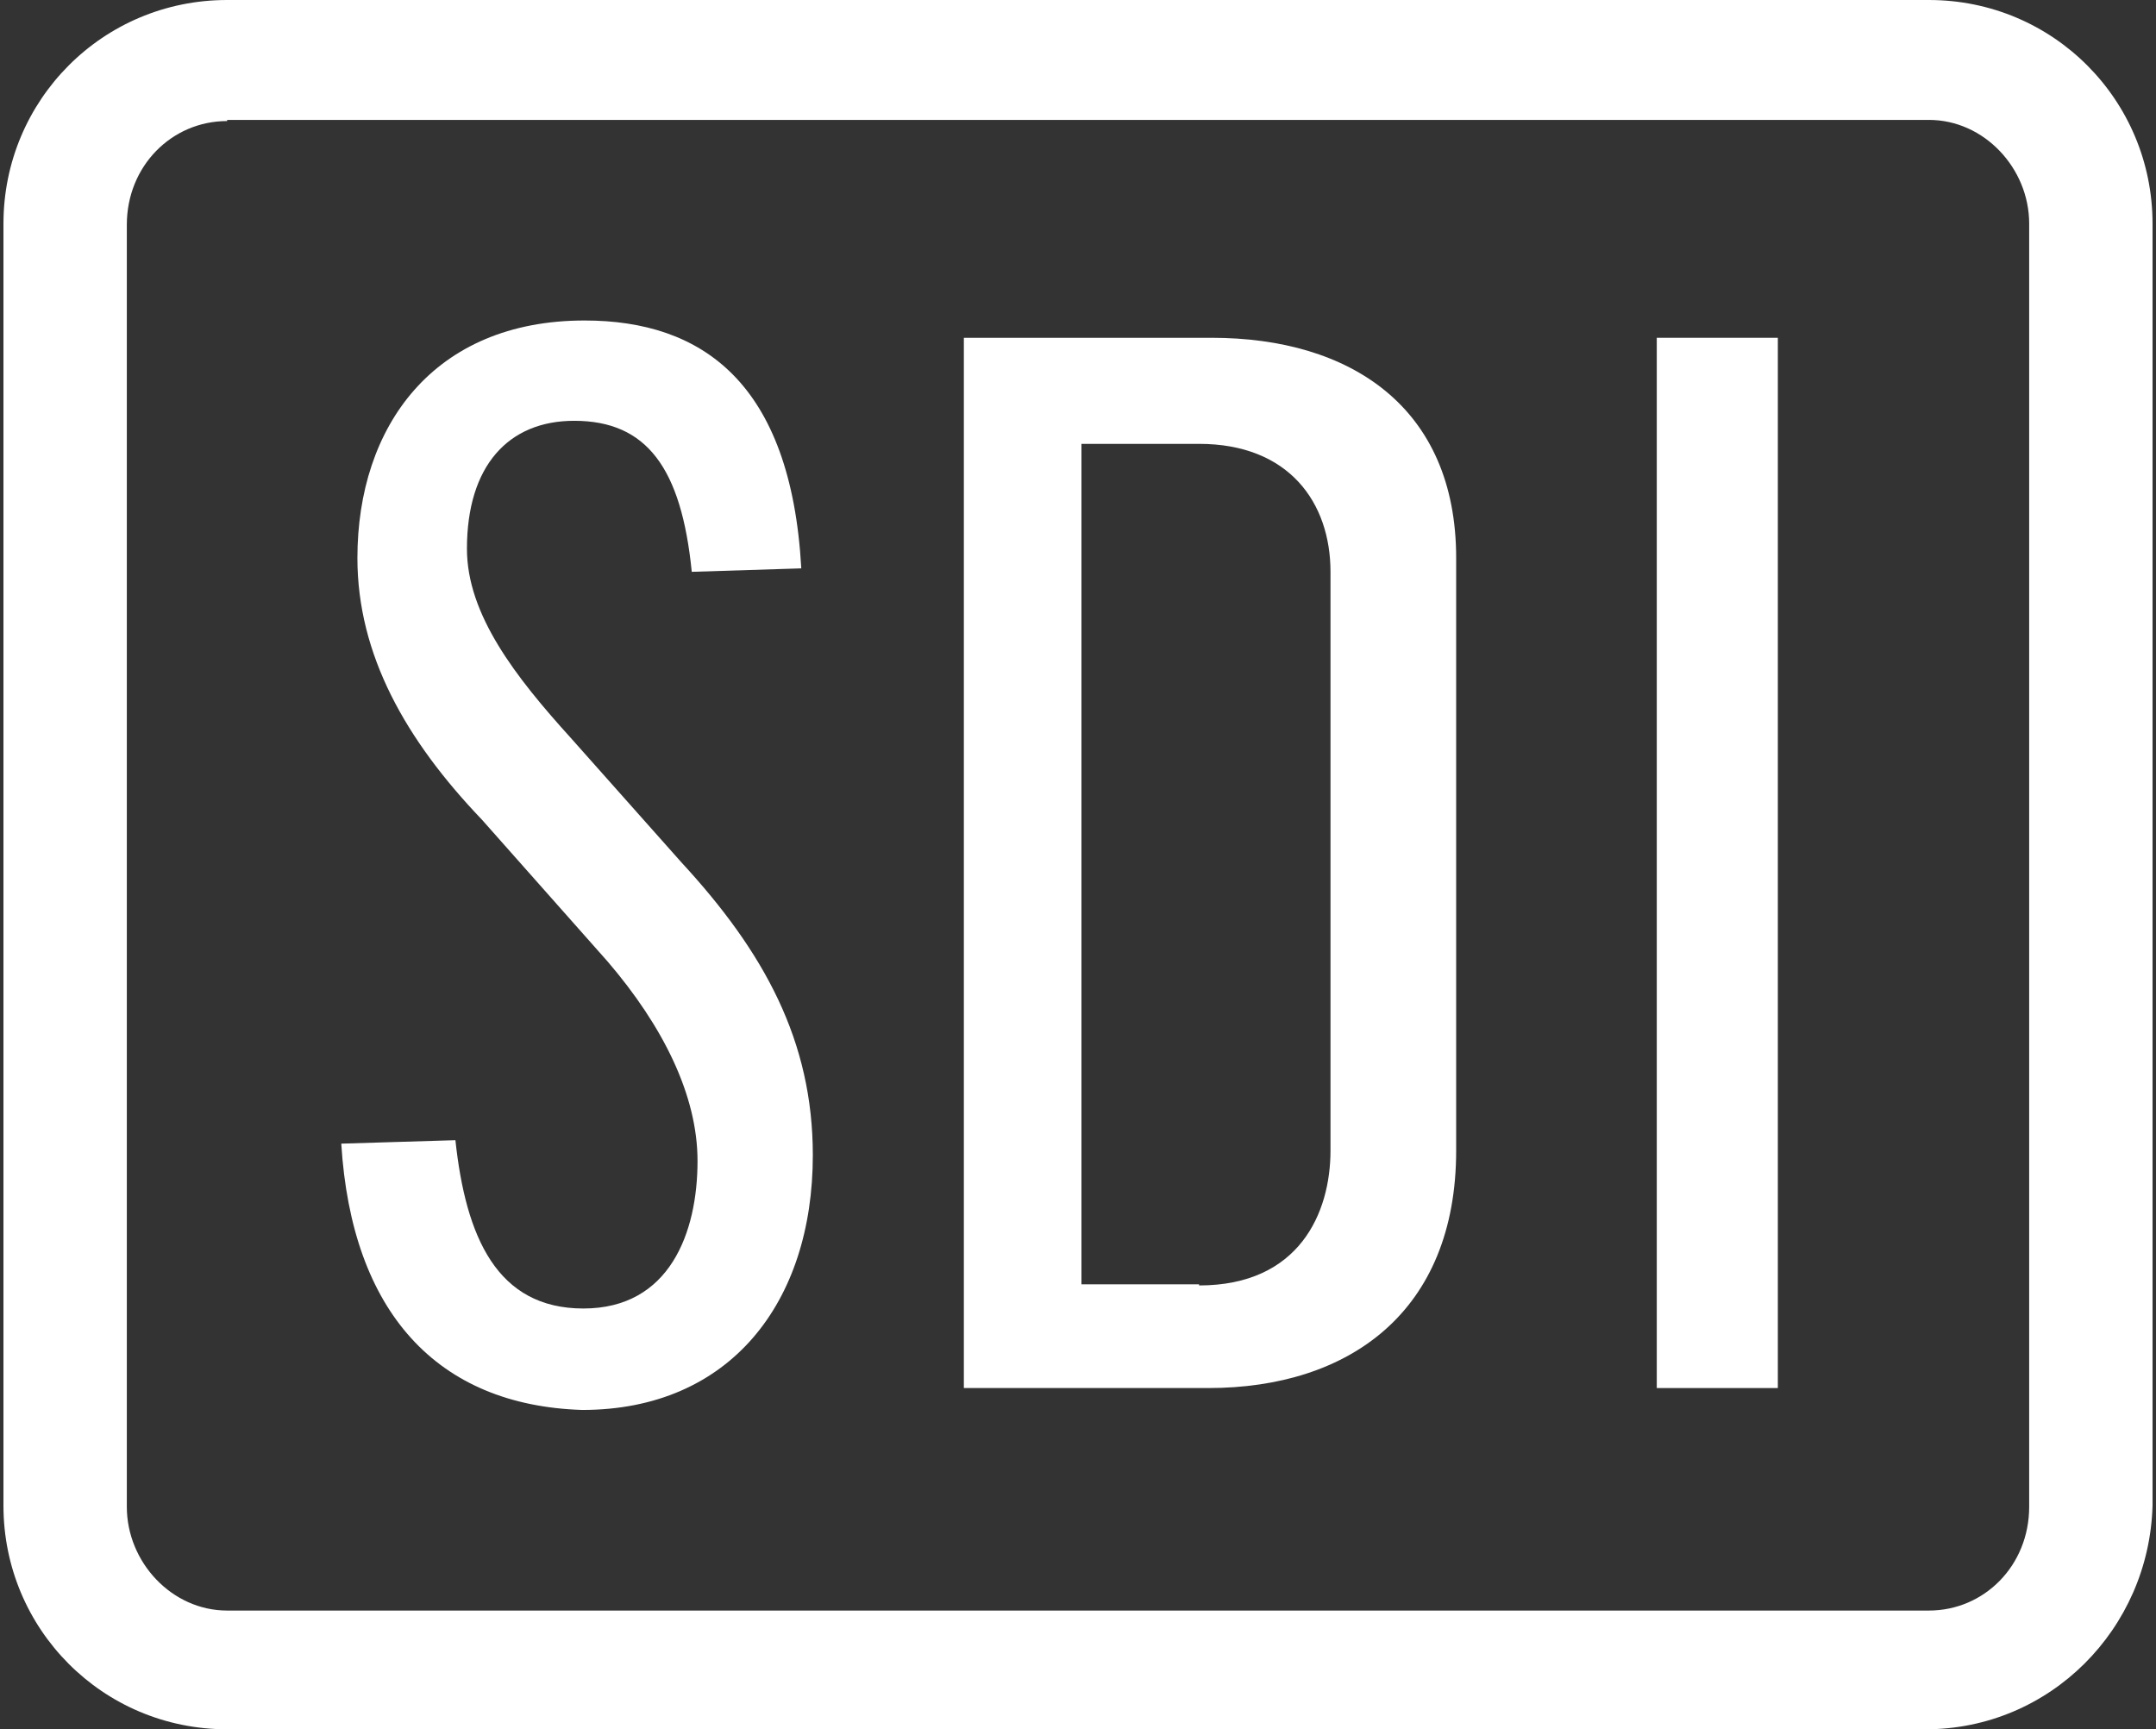
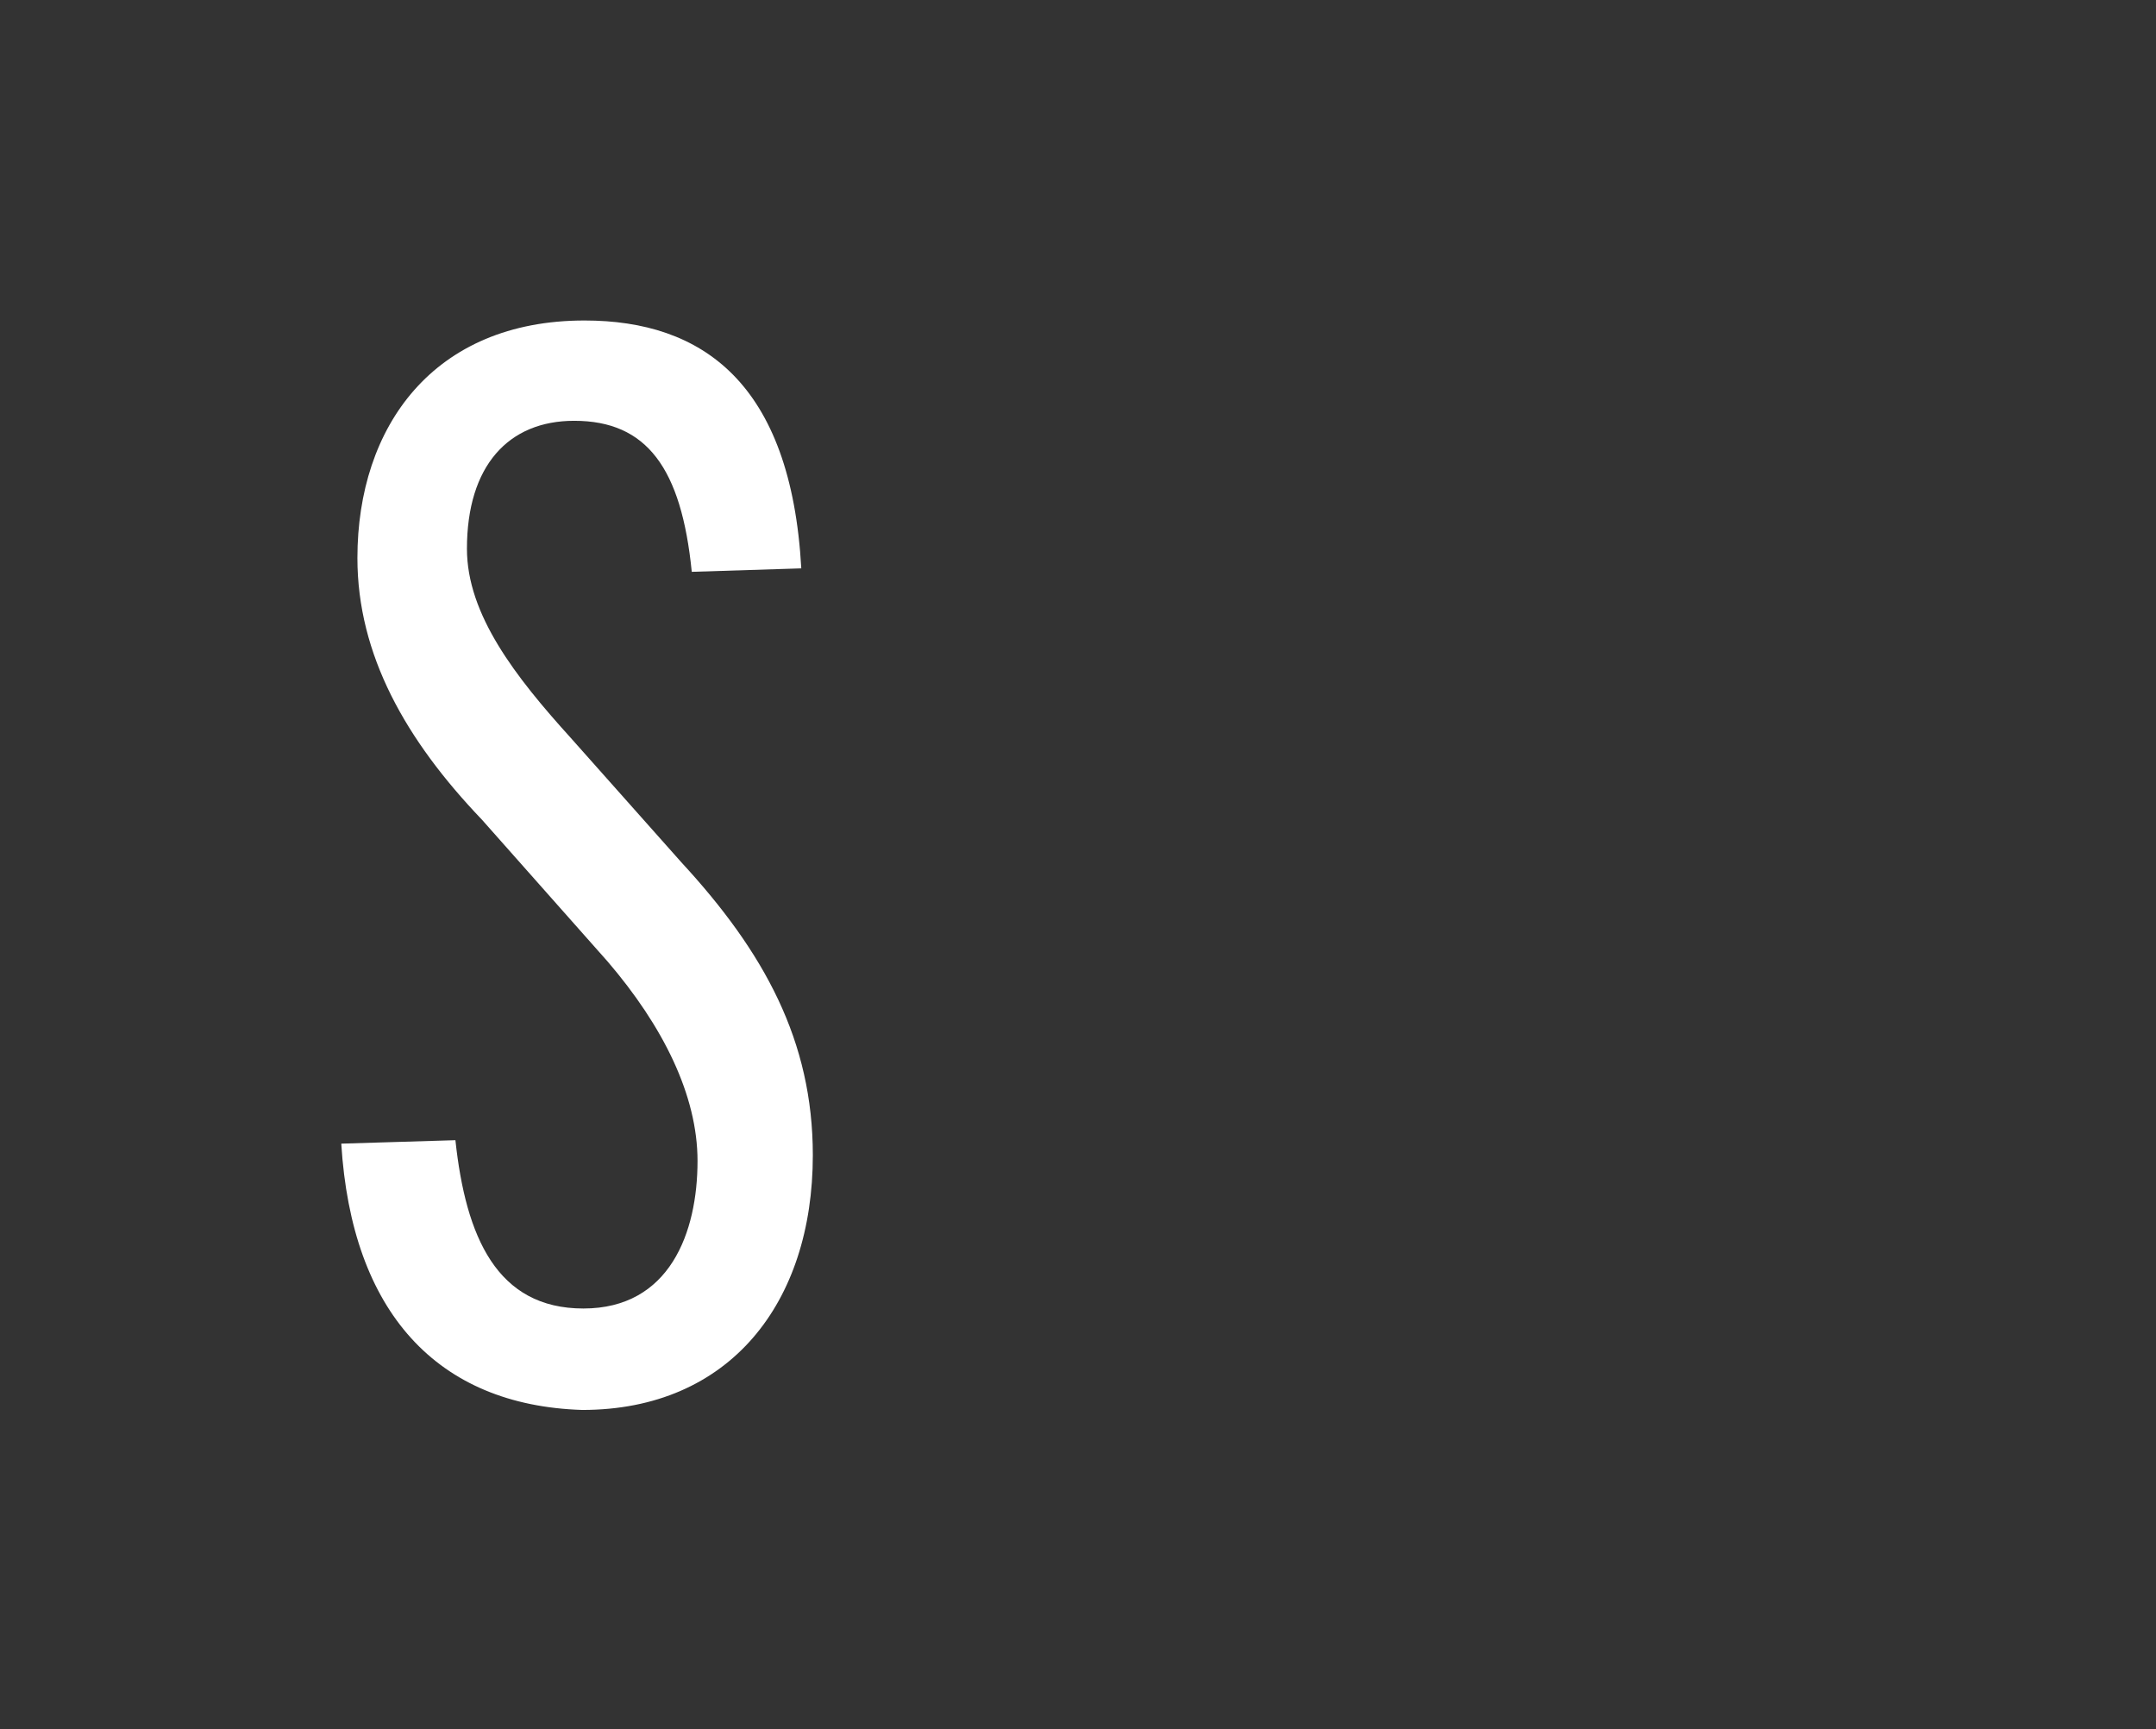
<svg xmlns="http://www.w3.org/2000/svg" version="1.1" id="Layer_1" x="0px" y="0px" viewBox="0 0 187 150" style="enable-background:new 0 0 187 150;" xml:space="preserve">
  <rect x="0" y="0" width="187" height="150" fill="#333333" stroke="none" />
  <style type="text/css">
	.st0{fill:#FFFFFF;}
</style>
  <g>
    <path class="st0" d="M29.6,99.2l9.9-0.3c0.9,8.4,3.6,14.6,11.1,14.6s9.9-6.6,9.9-12.8c0-5.7-3-11.7-7.8-17.3L41.8,71.1   C35.2,64.2,31,56.8,31,48.4c0-11.4,6.6-20.6,19.7-20.6c10.2,0,17.9,5.4,18.8,21.5L60,49.6c-0.9-9-3.9-13.1-10.2-13.1   c-5.7,0-9.3,3.9-9.3,11.1c0,5.7,4.2,11.1,9,16.4l9.6,10.8c7.2,7.8,11.4,15.5,11.4,25.4c0,12.8-7.2,22.1-20,22.1   C37.9,121.9,30.5,113.8,29.6,99.2" />
-     <path class="st0" d="M104,111.5c8.7,0,11.4-6.3,11.4-11.7V49.6c0-6-3.6-11.1-11.4-11.1H93.8v72.9H104z M83.6,29.3h21.5   c12,0,21.2,6,21.2,19.1v51.4c0,14-9.3,20.6-21.5,20.6H83.6C83.6,120.4,83.6,29.3,83.6,29.3z" />
-     <rect x="143.7" y="29.3" class="st0" width="10.5" height="91.1" />
-     <path class="st0" d="M19.7,10.5c-4.8,0-8.7,3.9-8.7,9v111.2c0,4.8,3.9,9,8.7,9h147.6c4.8,0,8.7-3.9,8.7-9V19.4c0-4.8-3.9-9-8.7-9   H19.7z M167,150H19.7c-10.8,0-19.4-8.7-19.4-19.4V19.4C0.3,8.7,8.9,0,19.7,0h147.6c10.8,0,19.4,8.7,19.4,19.4v111.2   C186.4,141.3,177.8,150,167,150" />
  </g>
</svg>